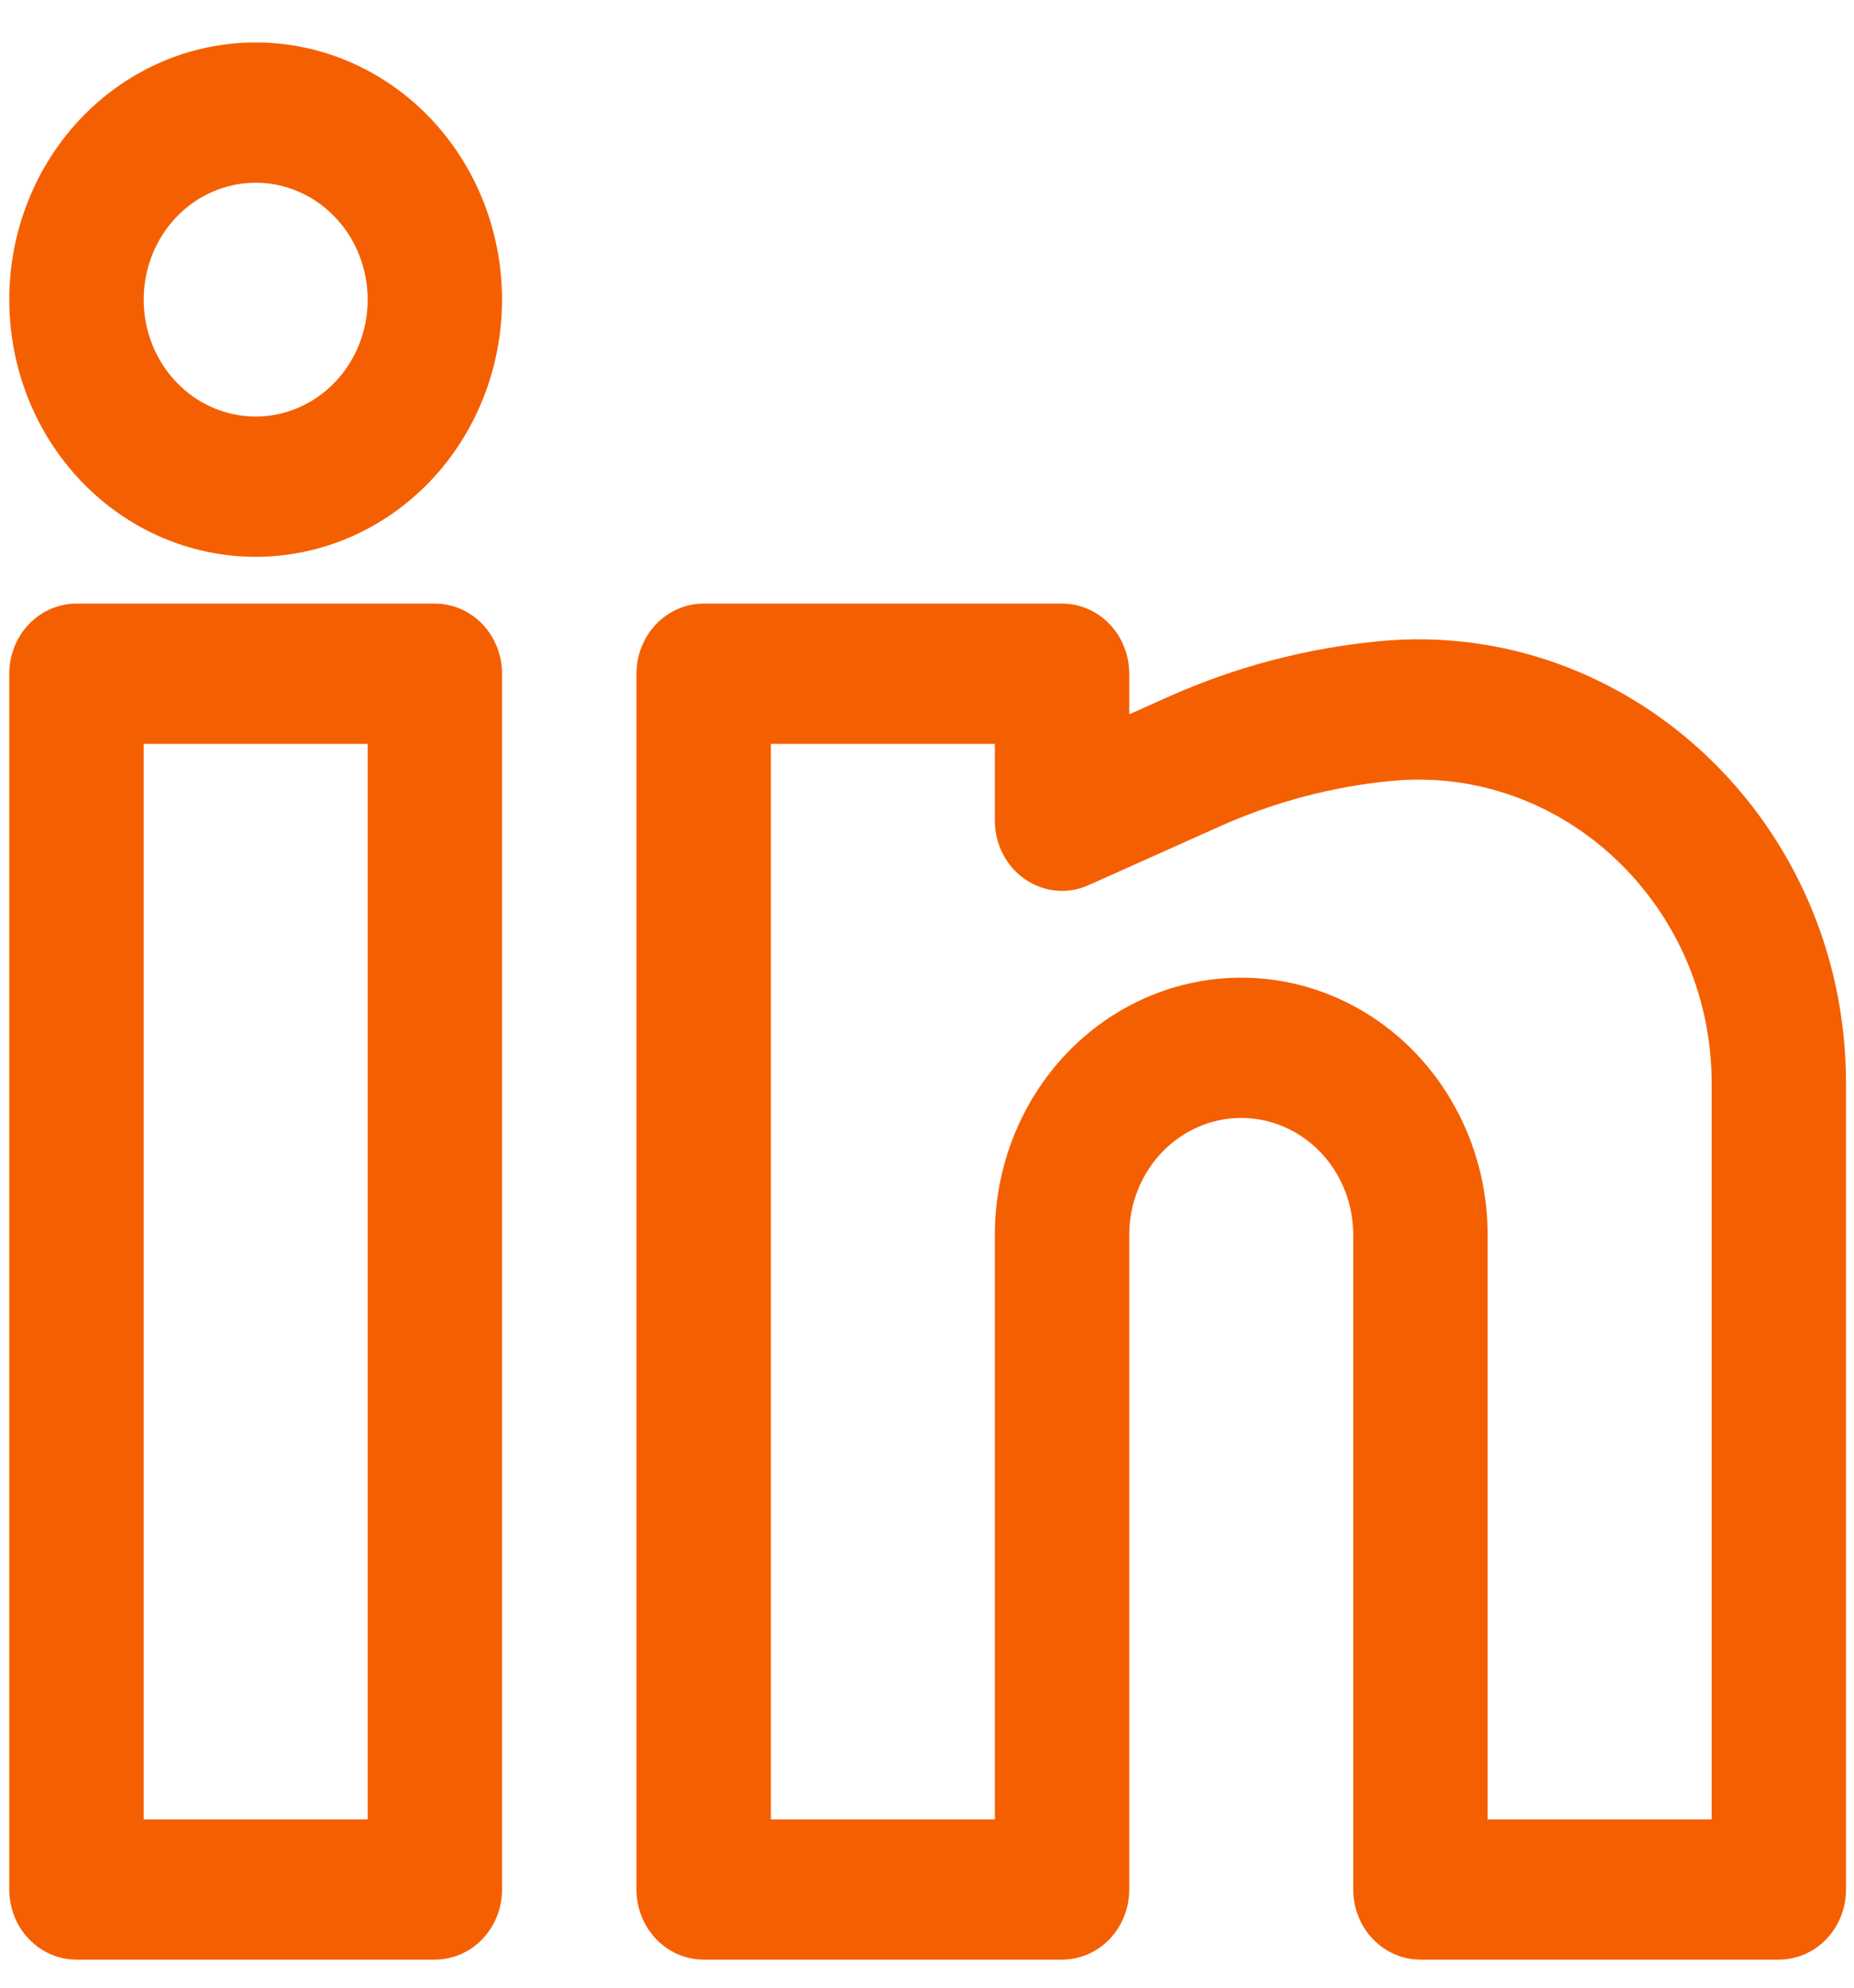
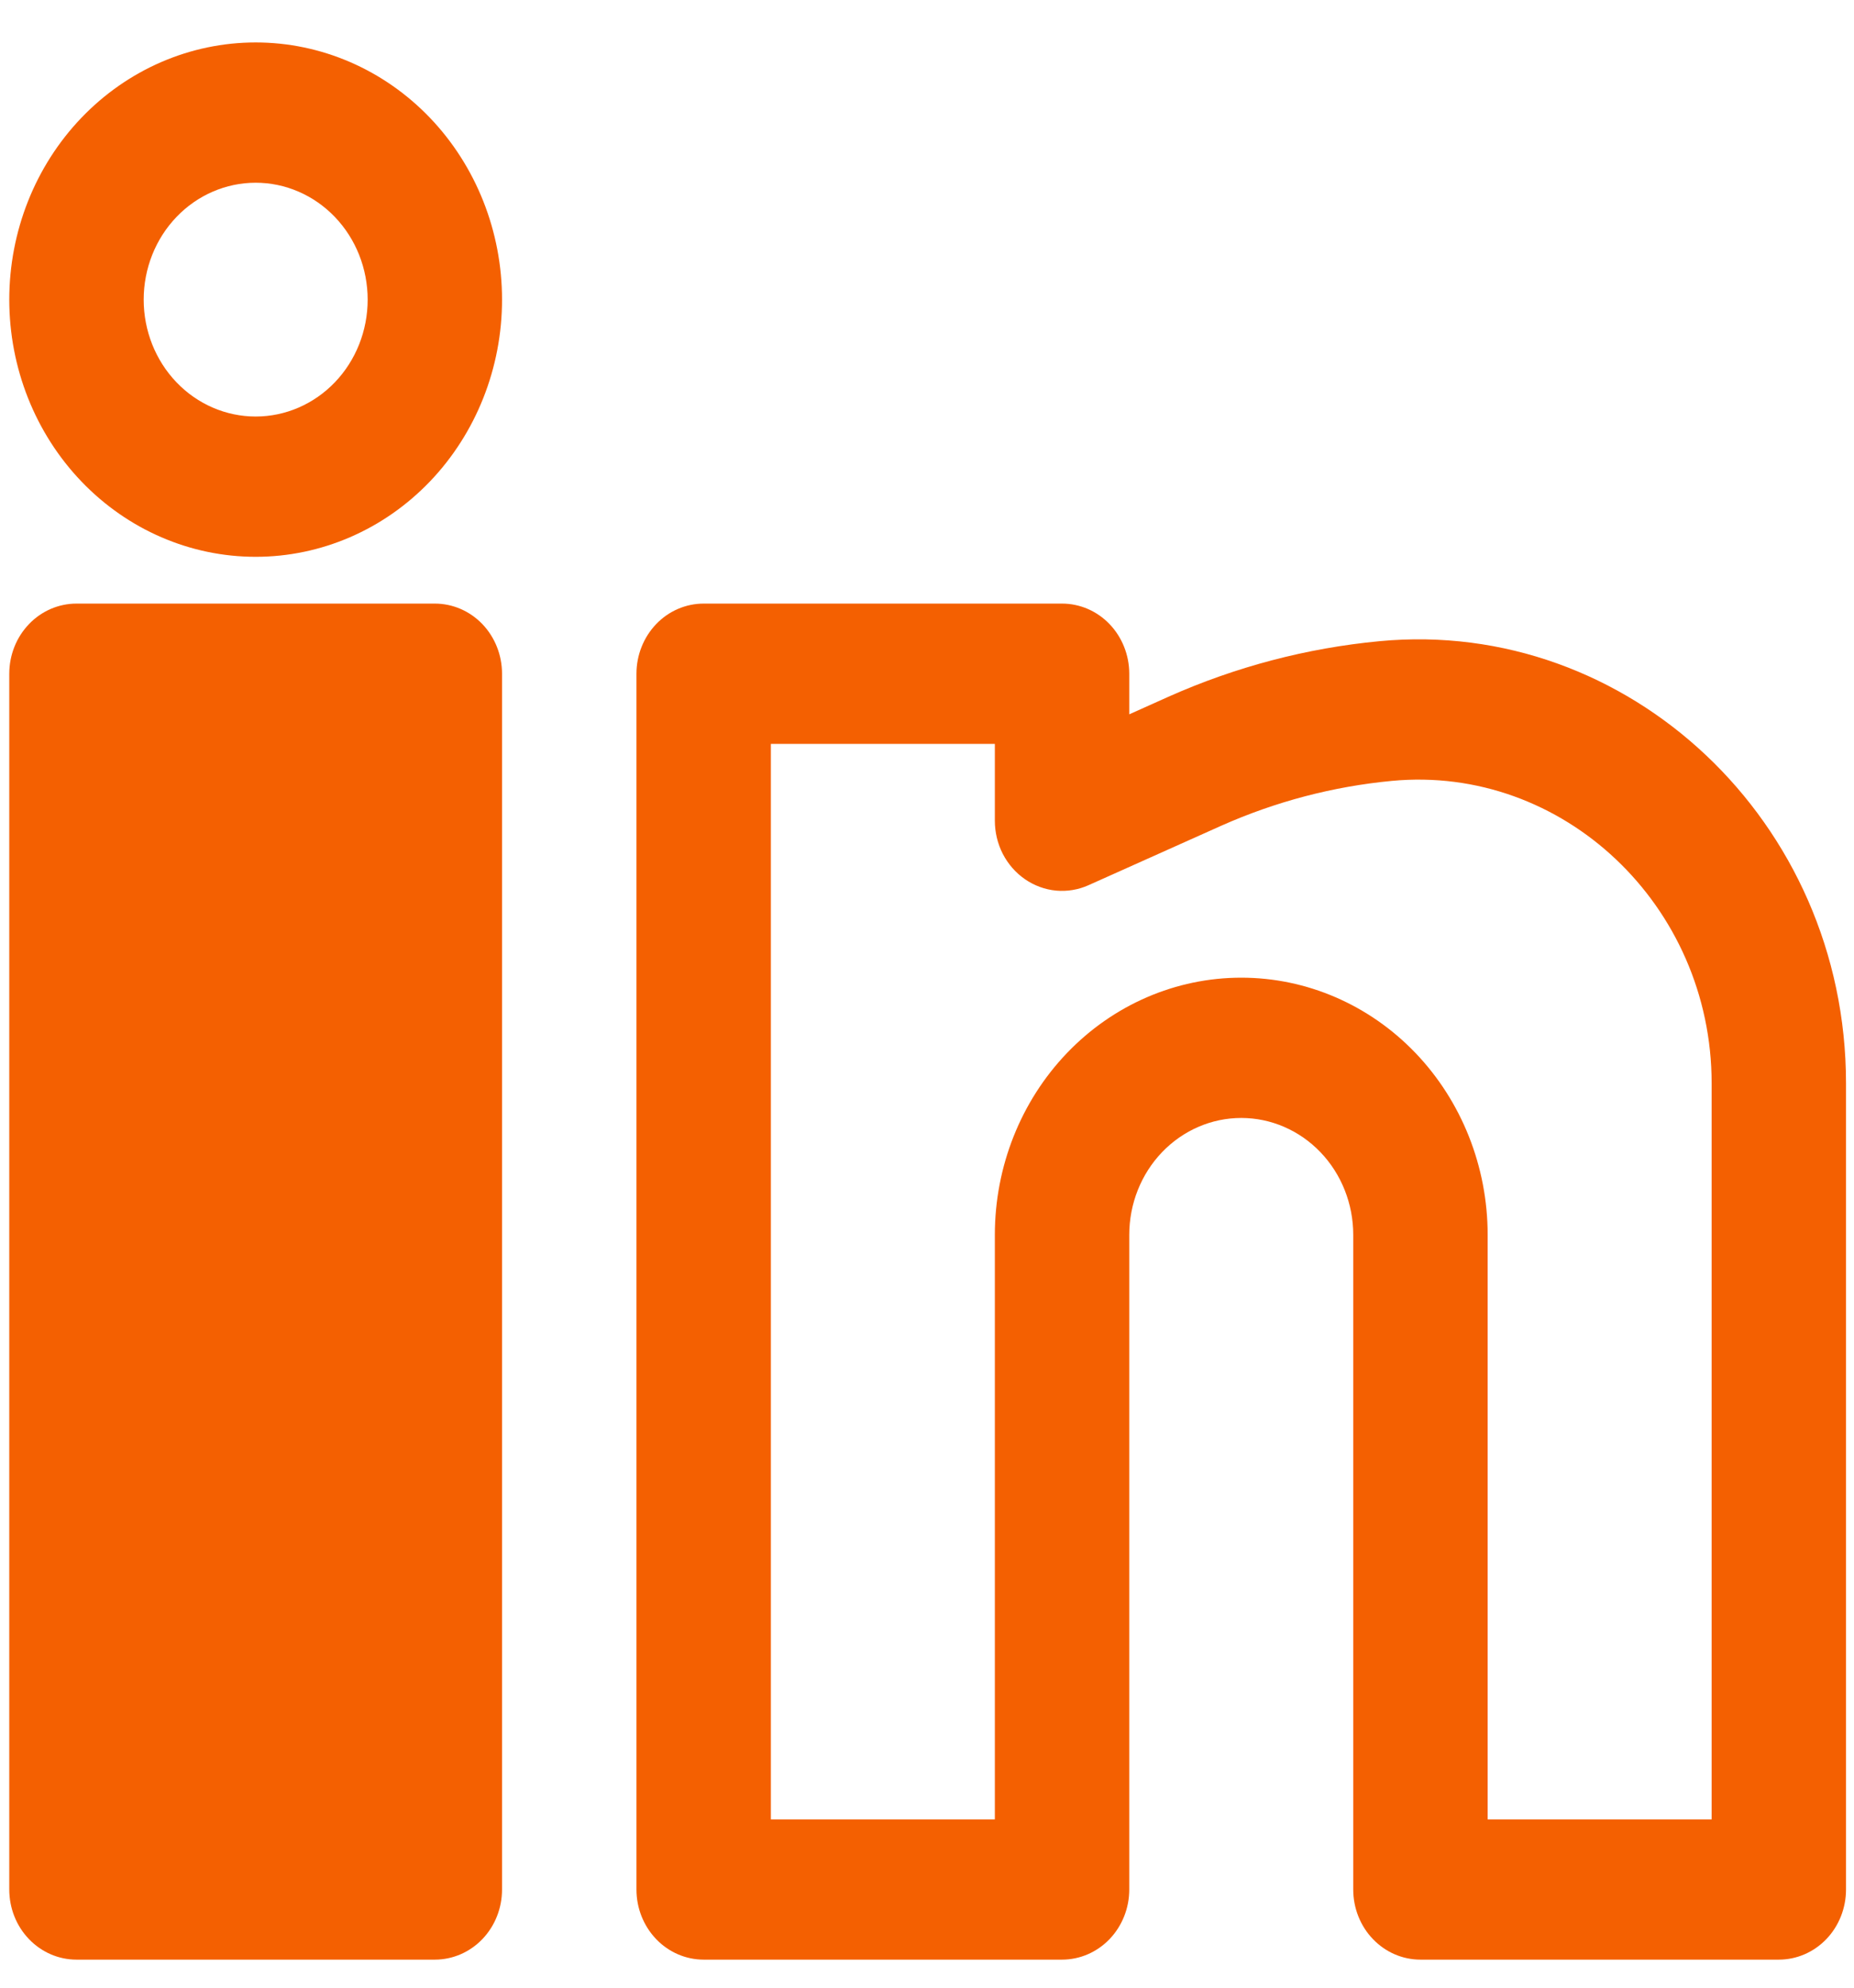
<svg xmlns="http://www.w3.org/2000/svg" width="42" height="45" viewBox="0 0 42 45" fill="none">
-   <path fill-rule="evenodd" clip-rule="evenodd" d="M5.792 0.961C4.311 0.961 2.892 1.574 1.845 2.666C0.798 3.758 0.21 5.239 0.21 6.784C0.21 8.328 0.798 9.809 1.845 10.901C2.892 11.993 4.311 12.606 5.792 12.606C7.272 12.606 8.692 11.993 9.739 10.901C10.785 9.809 11.373 8.328 11.373 6.784C11.373 5.239 10.785 3.758 9.739 2.666C8.692 1.574 7.272 0.961 5.792 0.961ZM3.255 6.784C3.255 6.082 3.522 5.408 3.998 4.912C4.473 4.416 5.119 4.137 5.792 4.137C6.465 4.137 7.11 4.416 7.586 4.912C8.062 5.408 8.329 6.082 8.329 6.784C8.329 7.485 8.062 8.159 7.586 8.655C7.11 9.151 6.465 9.43 5.792 9.43C5.119 9.43 4.473 9.151 3.998 8.655C3.522 8.159 3.255 7.485 3.255 6.784ZM0.21 15.253C0.21 14.832 0.37 14.428 0.656 14.13C0.941 13.832 1.329 13.665 1.732 13.665H9.851C10.255 13.665 10.642 13.832 10.928 14.13C11.213 14.428 11.373 14.832 11.373 15.253V42.778C11.373 43.199 11.213 43.603 10.928 43.9C10.642 44.198 10.255 44.365 9.851 44.365H1.732C1.329 44.365 0.941 44.198 0.656 43.9C0.37 43.603 0.21 43.199 0.21 42.778V15.253ZM3.255 16.841V41.19H8.329V16.841H3.255ZM14.418 15.253C14.418 14.832 14.579 14.428 14.864 14.13C15.149 13.832 15.537 13.665 15.94 13.665H24.059C24.463 13.665 24.85 13.832 25.136 14.13C25.421 14.428 25.582 14.832 25.582 15.253V16.172L26.465 15.776C27.987 15.097 29.602 14.672 31.251 14.516C36.883 13.982 41.819 18.598 41.819 24.526V42.778C41.819 43.199 41.659 43.603 41.374 43.9C41.088 44.198 40.701 44.365 40.297 44.365H32.178C31.774 44.365 31.387 44.198 31.102 43.9C30.816 43.603 30.656 43.199 30.656 42.778V27.956C30.656 27.255 30.389 26.581 29.913 26.085C29.437 25.589 28.792 25.31 28.119 25.31C27.446 25.31 26.801 25.589 26.325 26.085C25.849 26.581 25.582 27.255 25.582 27.956V42.778C25.582 43.199 25.421 43.603 25.136 43.9C24.85 44.198 24.463 44.365 24.059 44.365H15.94C15.537 44.365 15.149 44.198 14.864 43.9C14.579 43.603 14.418 43.199 14.418 42.778V15.253ZM17.463 16.841V41.19H22.537V27.956C22.537 26.412 23.125 24.931 24.172 23.839C25.219 22.747 26.638 22.134 28.119 22.134C29.599 22.134 31.019 22.747 32.066 23.839C33.112 24.931 33.701 26.412 33.701 27.956V41.19H38.775V24.526C38.775 20.495 35.404 17.311 31.529 17.679C30.198 17.805 28.894 18.148 27.664 18.695L24.66 20.04C24.428 20.144 24.176 20.186 23.924 20.163C23.673 20.139 23.432 20.051 23.221 19.906C23.011 19.762 22.838 19.564 22.718 19.333C22.599 19.101 22.537 18.842 22.537 18.579V16.841H17.463Z" fill="#F46001" />
+   <path fill-rule="evenodd" clip-rule="evenodd" d="M5.792 0.961C4.311 0.961 2.892 1.574 1.845 2.666C0.798 3.758 0.21 5.239 0.21 6.784C0.21 8.328 0.798 9.809 1.845 10.901C2.892 11.993 4.311 12.606 5.792 12.606C7.272 12.606 8.692 11.993 9.739 10.901C10.785 9.809 11.373 8.328 11.373 6.784C11.373 5.239 10.785 3.758 9.739 2.666C8.692 1.574 7.272 0.961 5.792 0.961ZM3.255 6.784C3.255 6.082 3.522 5.408 3.998 4.912C4.473 4.416 5.119 4.137 5.792 4.137C6.465 4.137 7.11 4.416 7.586 4.912C8.062 5.408 8.329 6.082 8.329 6.784C8.329 7.485 8.062 8.159 7.586 8.655C7.11 9.151 6.465 9.43 5.792 9.43C5.119 9.43 4.473 9.151 3.998 8.655C3.522 8.159 3.255 7.485 3.255 6.784ZM0.21 15.253C0.21 14.832 0.37 14.428 0.656 14.13C0.941 13.832 1.329 13.665 1.732 13.665H9.851C10.255 13.665 10.642 13.832 10.928 14.13C11.213 14.428 11.373 14.832 11.373 15.253V42.778C11.373 43.199 11.213 43.603 10.928 43.9C10.642 44.198 10.255 44.365 9.851 44.365H1.732C1.329 44.365 0.941 44.198 0.656 43.9C0.37 43.603 0.21 43.199 0.21 42.778V15.253ZM3.255 16.841V41.19H8.329H3.255ZM14.418 15.253C14.418 14.832 14.579 14.428 14.864 14.13C15.149 13.832 15.537 13.665 15.94 13.665H24.059C24.463 13.665 24.85 13.832 25.136 14.13C25.421 14.428 25.582 14.832 25.582 15.253V16.172L26.465 15.776C27.987 15.097 29.602 14.672 31.251 14.516C36.883 13.982 41.819 18.598 41.819 24.526V42.778C41.819 43.199 41.659 43.603 41.374 43.9C41.088 44.198 40.701 44.365 40.297 44.365H32.178C31.774 44.365 31.387 44.198 31.102 43.9C30.816 43.603 30.656 43.199 30.656 42.778V27.956C30.656 27.255 30.389 26.581 29.913 26.085C29.437 25.589 28.792 25.31 28.119 25.31C27.446 25.31 26.801 25.589 26.325 26.085C25.849 26.581 25.582 27.255 25.582 27.956V42.778C25.582 43.199 25.421 43.603 25.136 43.9C24.85 44.198 24.463 44.365 24.059 44.365H15.94C15.537 44.365 15.149 44.198 14.864 43.9C14.579 43.603 14.418 43.199 14.418 42.778V15.253ZM17.463 16.841V41.19H22.537V27.956C22.537 26.412 23.125 24.931 24.172 23.839C25.219 22.747 26.638 22.134 28.119 22.134C29.599 22.134 31.019 22.747 32.066 23.839C33.112 24.931 33.701 26.412 33.701 27.956V41.19H38.775V24.526C38.775 20.495 35.404 17.311 31.529 17.679C30.198 17.805 28.894 18.148 27.664 18.695L24.66 20.04C24.428 20.144 24.176 20.186 23.924 20.163C23.673 20.139 23.432 20.051 23.221 19.906C23.011 19.762 22.838 19.564 22.718 19.333C22.599 19.101 22.537 18.842 22.537 18.579V16.841H17.463Z" fill="#F46001" />
</svg>